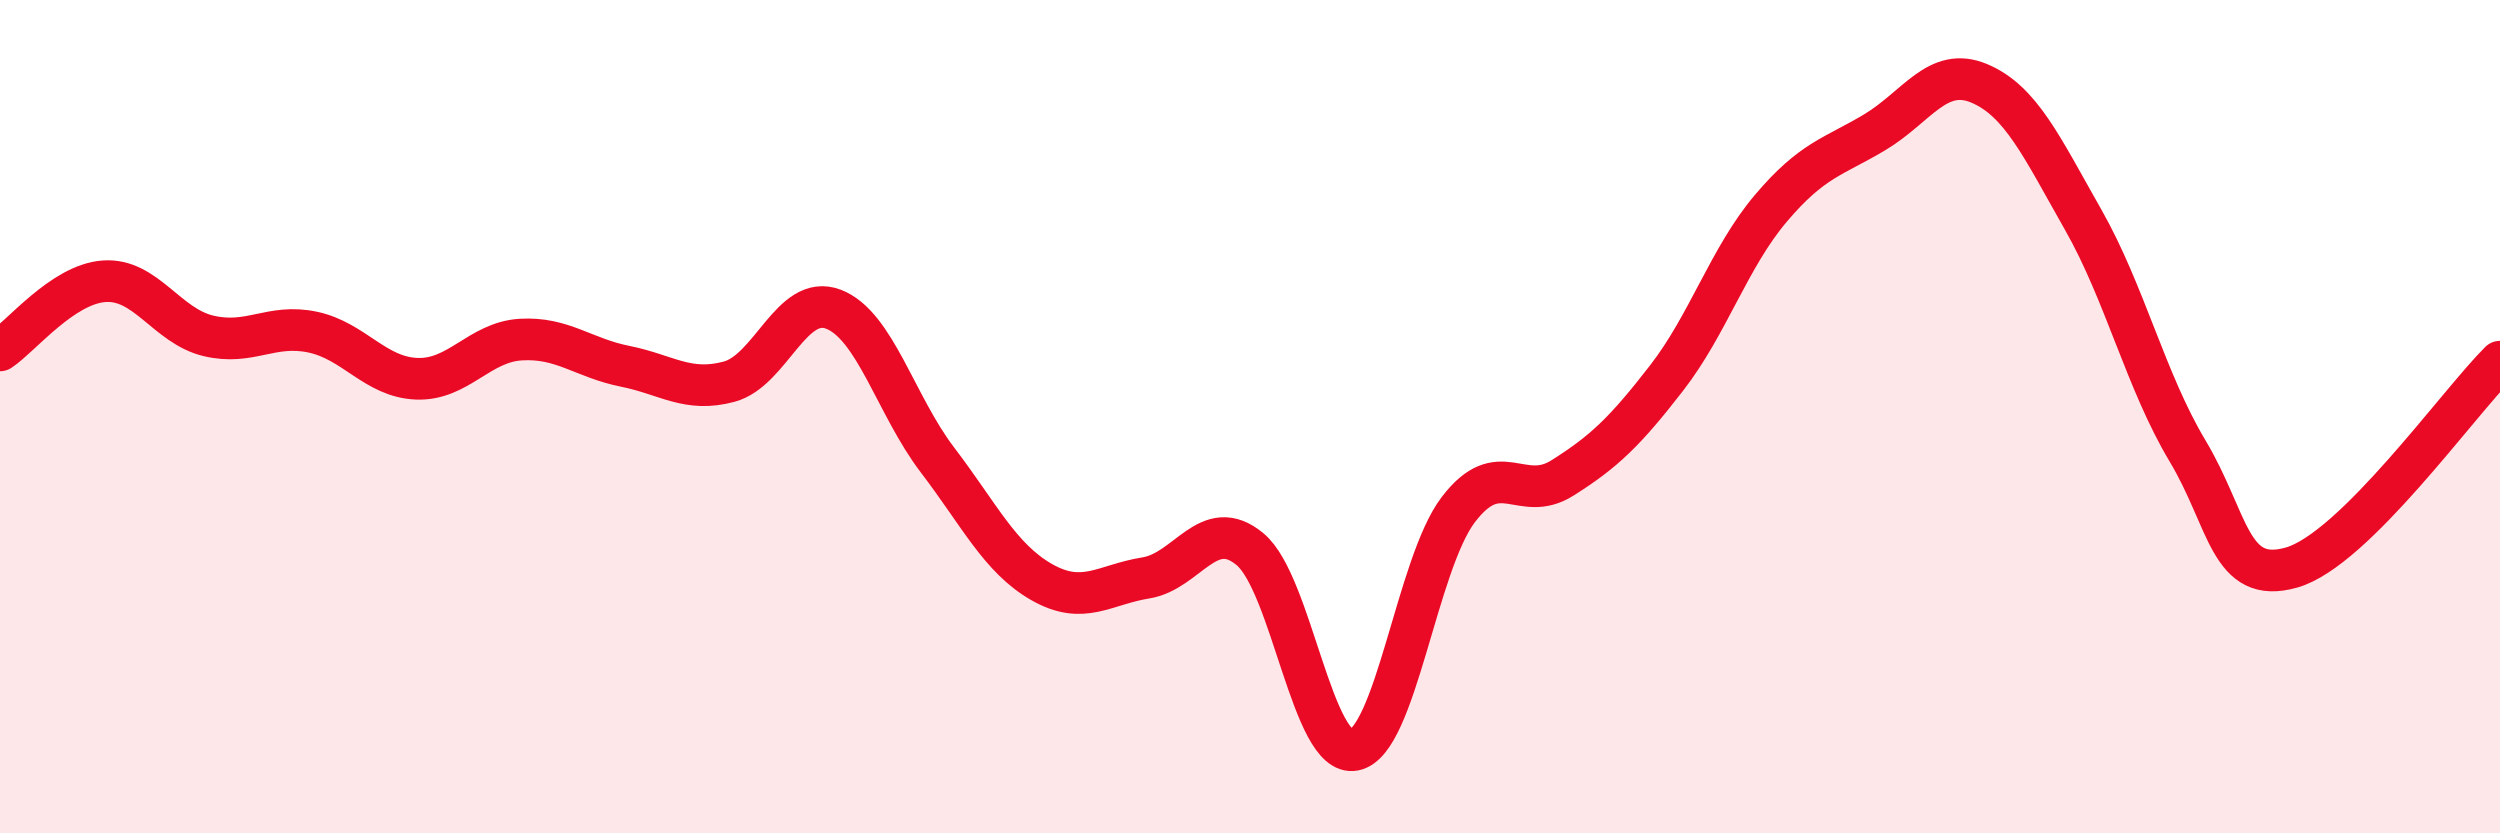
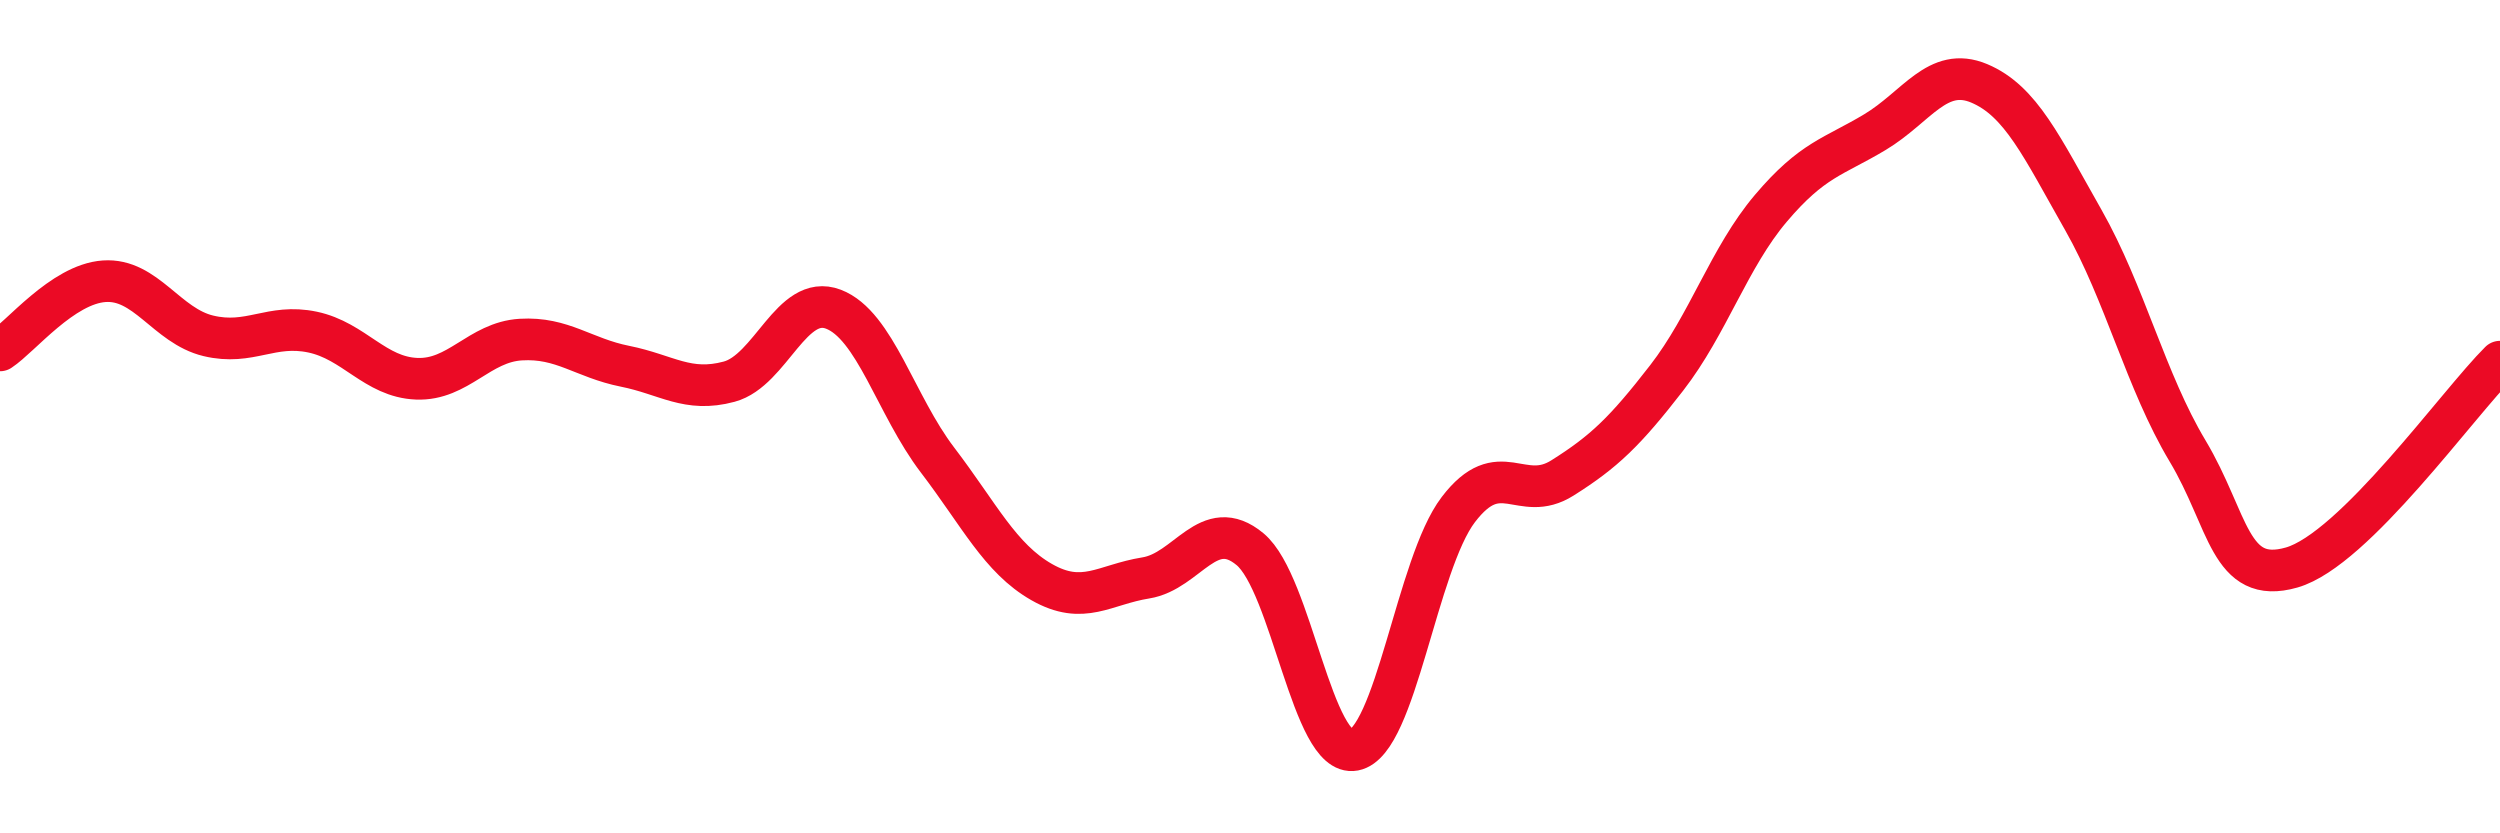
<svg xmlns="http://www.w3.org/2000/svg" width="60" height="20" viewBox="0 0 60 20">
-   <path d="M 0,8.41 C 0.5,8.08 1.5,6.82 2.5,6.75 C 3.5,6.68 4,7.82 5,8.06 C 6,8.3 6.5,7.76 7.5,7.97 C 8.5,8.18 9,9.05 10,9.09 C 11,9.13 11.5,8.21 12.5,8.15 C 13.5,8.09 14,8.59 15,8.79 C 16,8.99 16.5,9.43 17.5,9.16 C 18.5,8.89 19,7.04 20,7.42 C 21,7.8 21.5,9.73 22.5,11.04 C 23.5,12.35 24,13.4 25,13.97 C 26,14.54 26.5,14.03 27.5,13.87 C 28.5,13.71 29,12.35 30,13.18 C 31,14.01 31.5,18.19 32.5,18 C 33.5,17.81 34,13.54 35,12.23 C 36,10.92 36.5,12.1 37.5,11.47 C 38.5,10.84 39,10.36 40,9.07 C 41,7.78 41.5,6.18 42.5,5 C 43.5,3.82 44,3.77 45,3.17 C 46,2.57 46.5,1.58 47.5,2 C 48.5,2.42 49,3.52 50,5.28 C 51,7.04 51.5,9.15 52.5,10.82 C 53.5,12.49 53.5,14.05 55,13.62 C 56.5,13.19 59,9.67 60,8.68L60 20L0 20Z" fill="#EB0A25" opacity="0.1" stroke-linecap="round" stroke-linejoin="round" />
  <path d="M 0,8.41 C 0.5,8.08 1.5,6.82 2.5,6.75 C 3.5,6.68 4,7.82 5,8.06 C 6,8.3 6.5,7.76 7.5,7.97 C 8.5,8.18 9,9.05 10,9.09 C 11,9.13 11.5,8.21 12.5,8.15 C 13.5,8.09 14,8.59 15,8.79 C 16,8.99 16.5,9.43 17.5,9.16 C 18.5,8.89 19,7.04 20,7.42 C 21,7.8 21.5,9.73 22.5,11.04 C 23.5,12.35 24,13.4 25,13.97 C 26,14.54 26.5,14.03 27.5,13.87 C 28.5,13.71 29,12.35 30,13.18 C 31,14.01 31.5,18.19 32.5,18 C 33.5,17.81 34,13.54 35,12.23 C 36,10.92 36.5,12.1 37.5,11.47 C 38.5,10.84 39,10.36 40,9.07 C 41,7.78 41.5,6.18 42.5,5 C 43.5,3.82 44,3.77 45,3.17 C 46,2.57 46.5,1.58 47.5,2 C 48.5,2.42 49,3.52 50,5.28 C 51,7.04 51.5,9.15 52.5,10.82 C 53.5,12.49 53.5,14.05 55,13.62 C 56.5,13.19 59,9.67 60,8.68" stroke="#EB0A25" stroke-width="1" fill="none" stroke-linecap="round" stroke-linejoin="round" />
</svg>